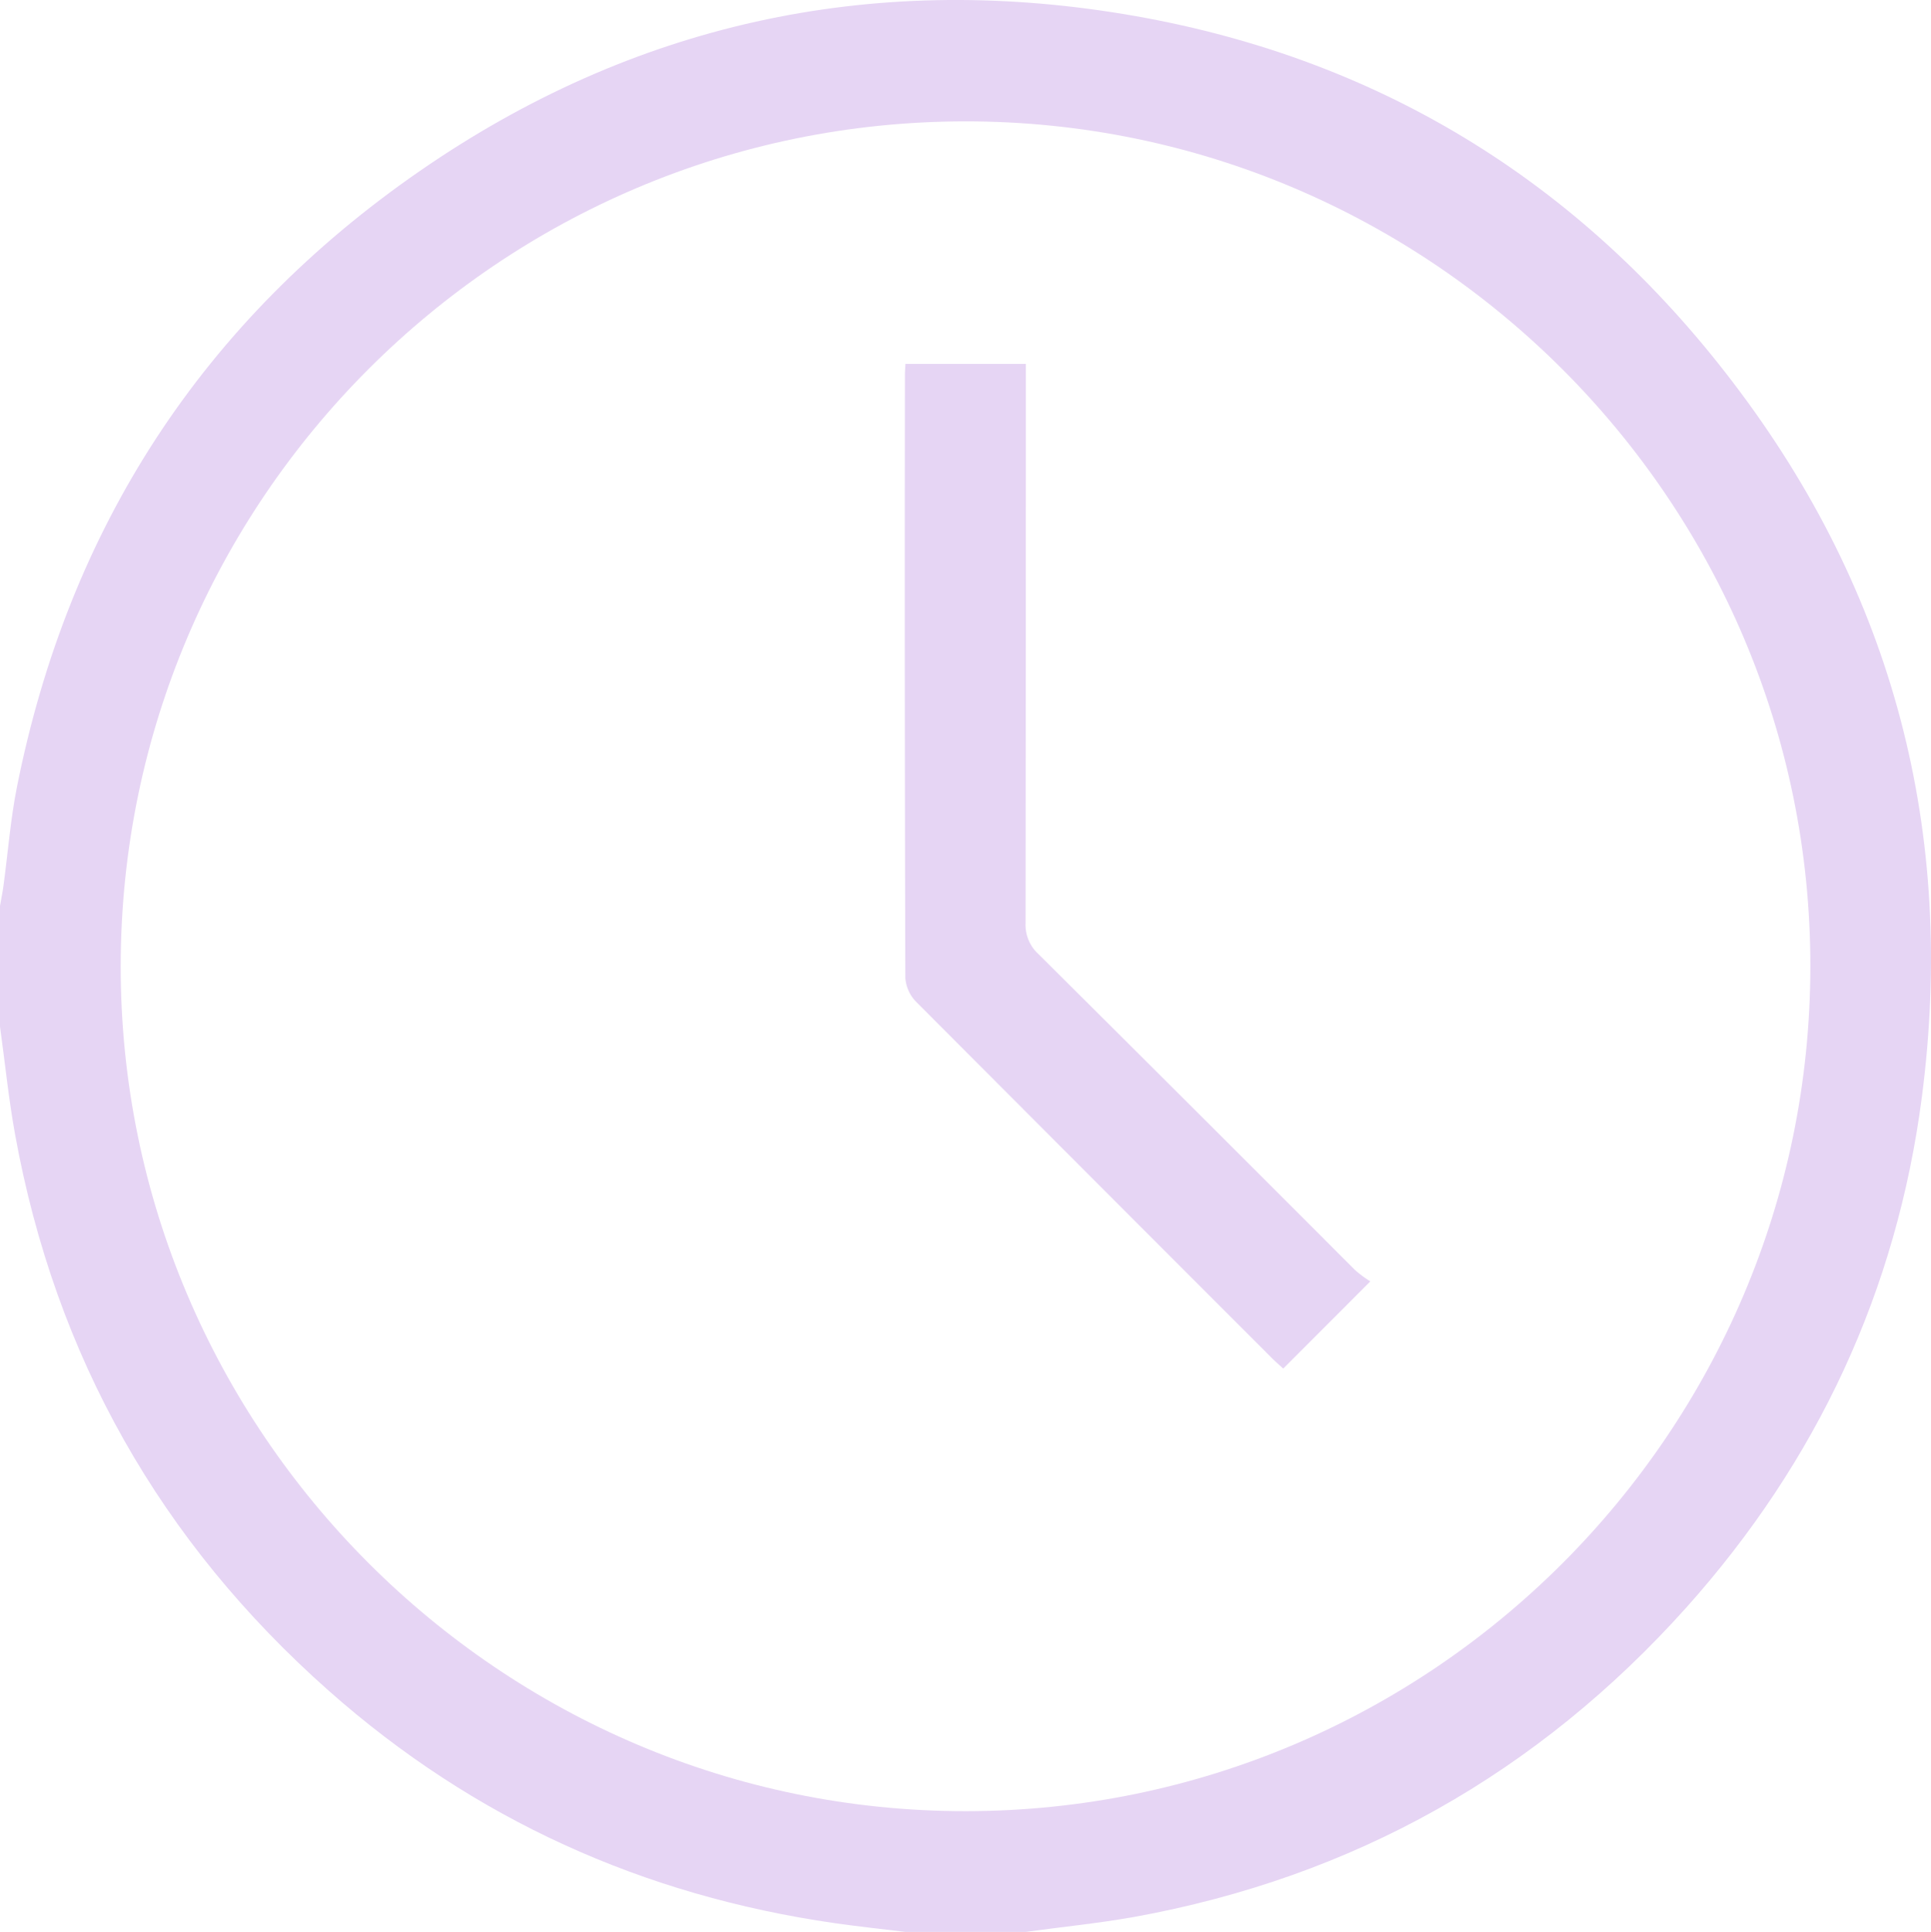
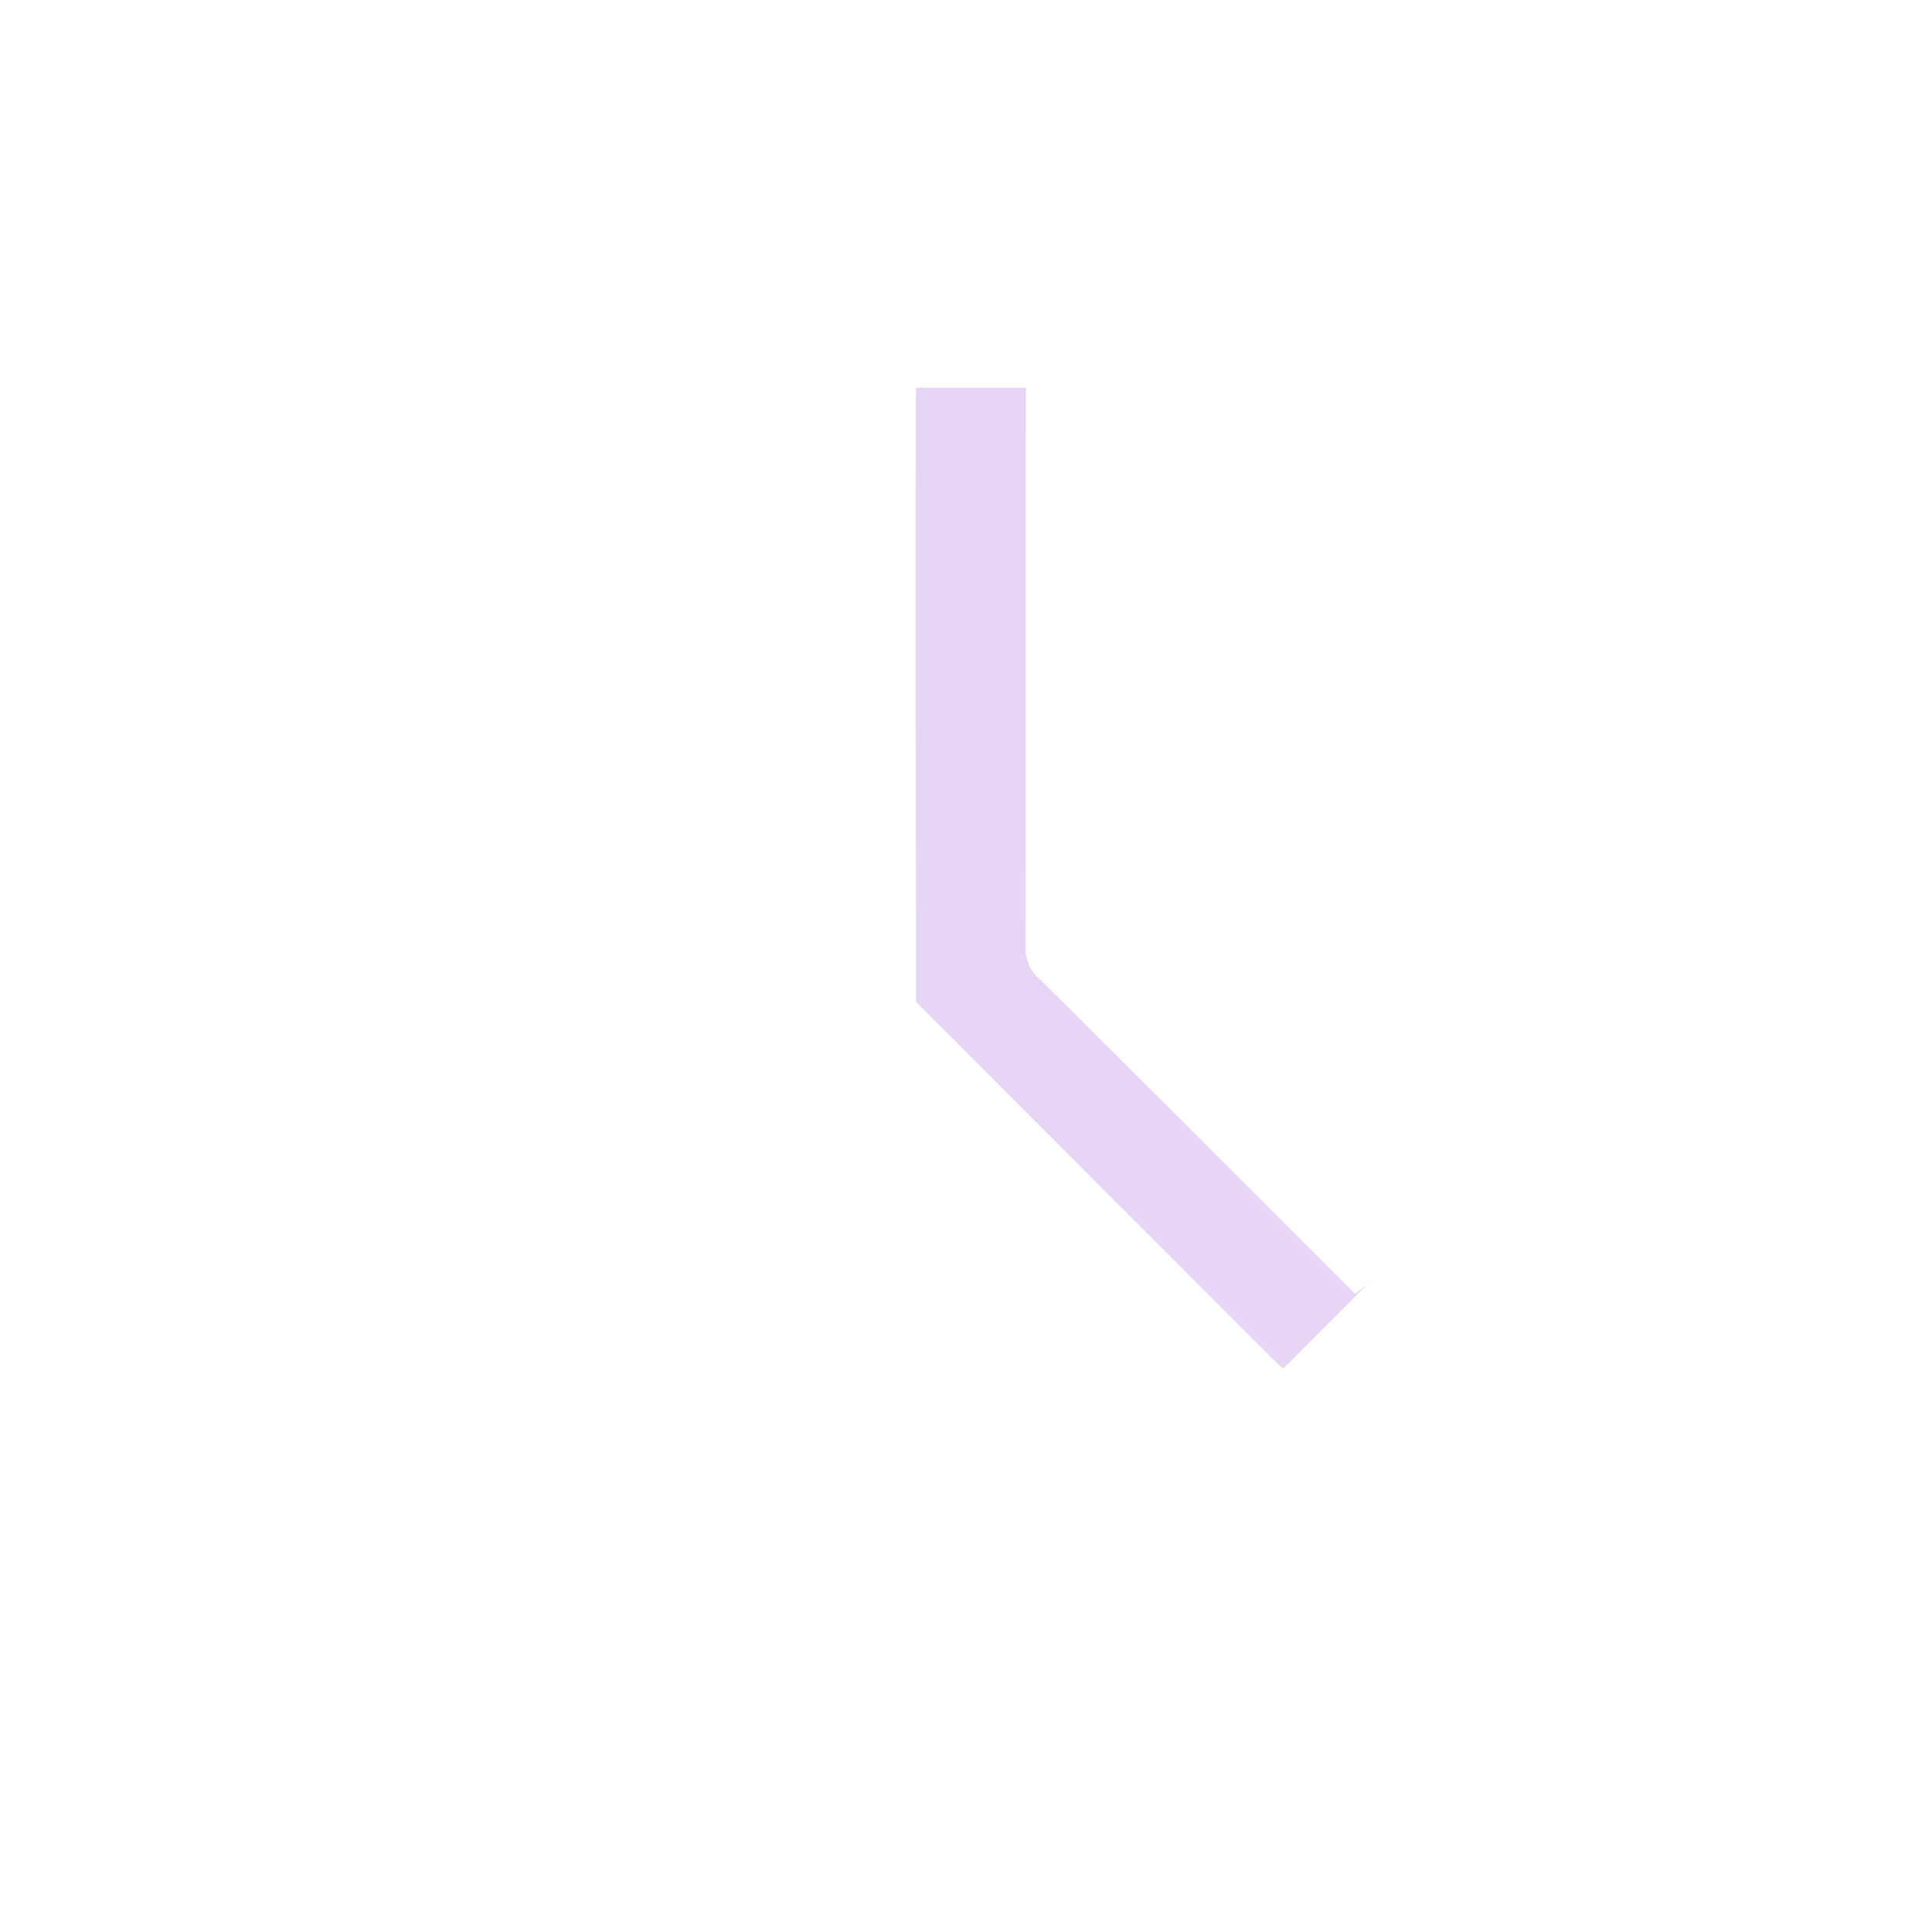
<svg xmlns="http://www.w3.org/2000/svg" viewBox="0 0 383.99 384.12">
  <defs>
    <style>.cls-1{fill:#e6d5f4;}</style>
  </defs>
  <title>clock</title>
  <g id="Слой_2" data-name="Слой 2">
    <g id="Слой_1-2" data-name="Слой 1">
-       <path class="cls-1" d="M204,384.12H180c-4.68-.57-9.38-1.07-14.05-1.74C127.88,376.9,94.21,361.71,65.4,336.2,31.9,306.55,11,269.65,3,225.57c-1.29-7.09-2-14.29-3-21.45v-24c.23-1.33.51-2.66.69-4,.89-6.55,1.39-13.18,2.68-19.65C13.64,104.92,40.33,63.83,83.48,34,125.78,4.76,172.89-5.57,223.53,2.81,273.39,11.06,314,35.83,344.59,76c32.06,42,44.39,89.73,37.59,142.08-5,38.57-20.87,72.5-46.79,101.49-29.56,33-66.25,53.69-109.95,61.6C218.35,382.42,211.15,383.14,204,384.12Zm-11.93-24c92.52-.06,167.82-75.34,167.93-167.88S284.55,24.07,191.93,24.13,24.11,99.47,24,192,99.48,360.18,192.07,360.12Z" />
-       <path class="cls-1" d="M272.5,254.78l-17.32,17.34c-.52-.48-1.26-1.13-2-1.83q-35.52-35.52-71-71.1a7.6,7.6,0,0,1-2.15-4.74q-.17-60-.08-120c0-.61.06-1.22.1-2.1H204v4.38q0,53.42-.06,106.84a7.9,7.9,0,0,0,2.6,6.17q31.5,31.32,62.89,62.76A22.29,22.29,0,0,0,272.5,254.78Z" />
+       <path class="cls-1" d="M272.5,254.78l-17.32,17.34c-.52-.48-1.26-1.13-2-1.83q-35.52-35.52-71-71.1q-.17-60-.08-120c0-.61.06-1.22.1-2.1H204v4.38q0,53.42-.06,106.84a7.9,7.9,0,0,0,2.6,6.17q31.5,31.32,62.89,62.76A22.29,22.29,0,0,0,272.5,254.78Z" />
    </g>
  </g>
</svg>